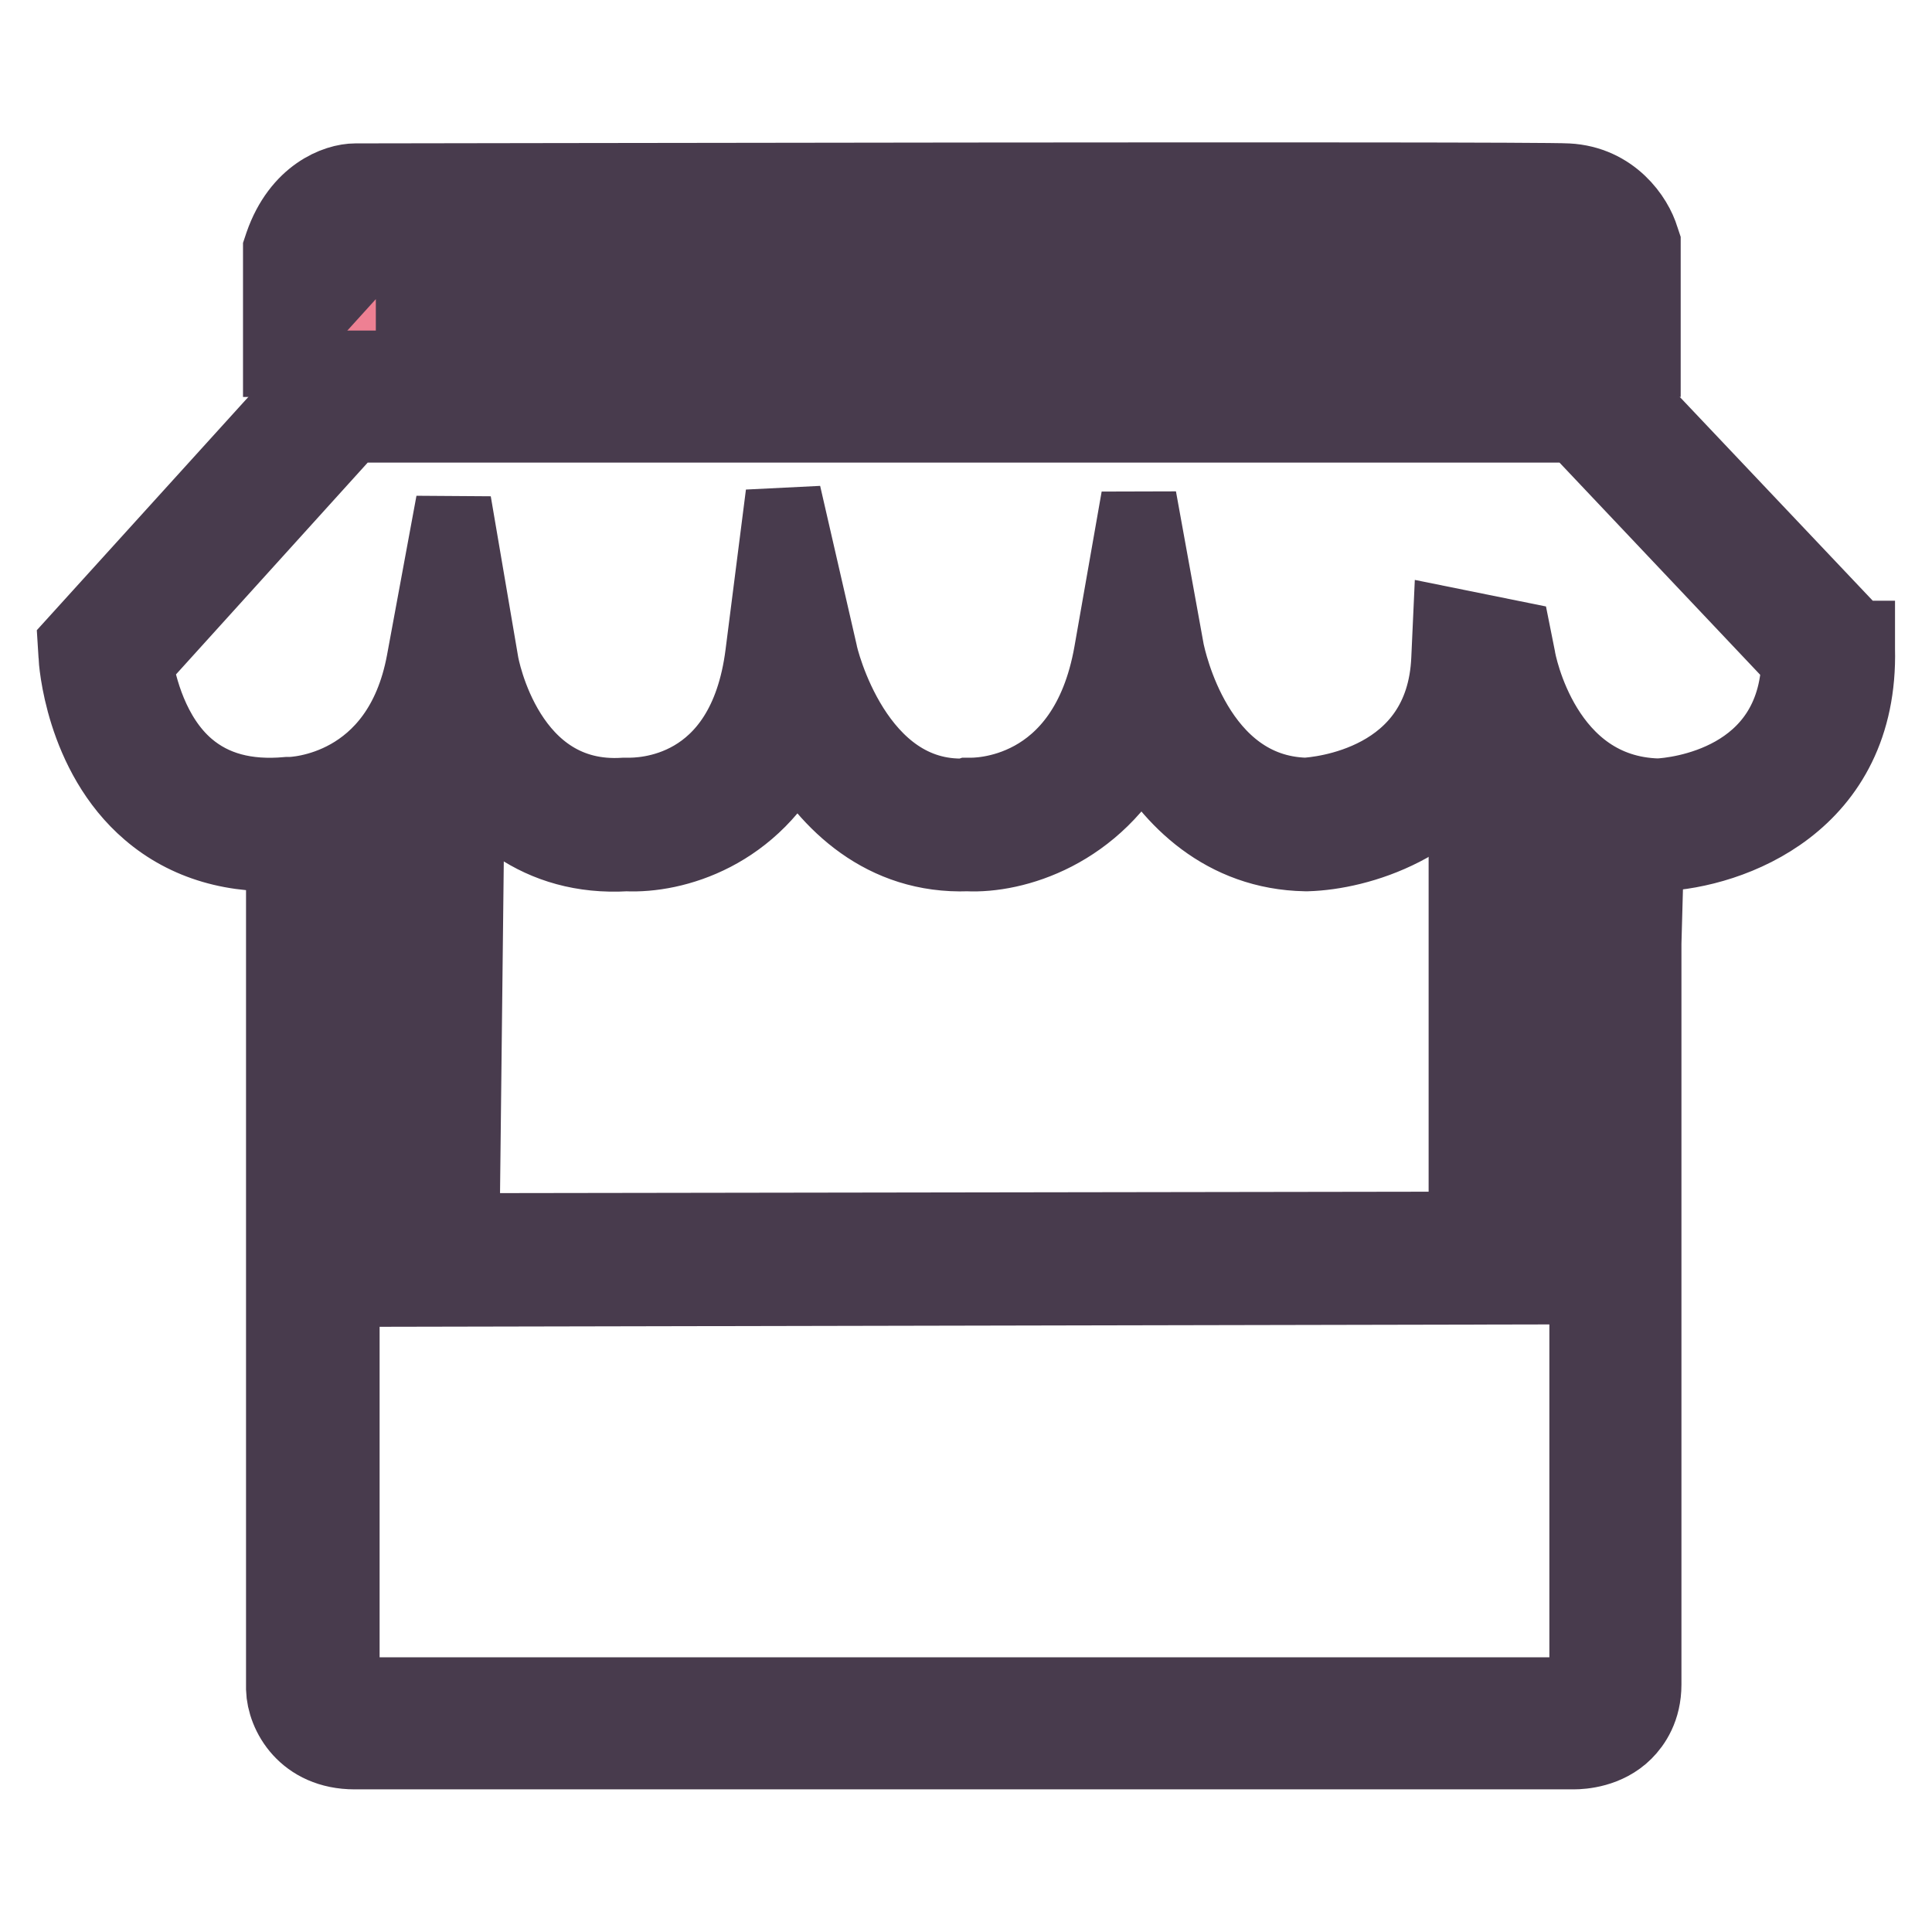
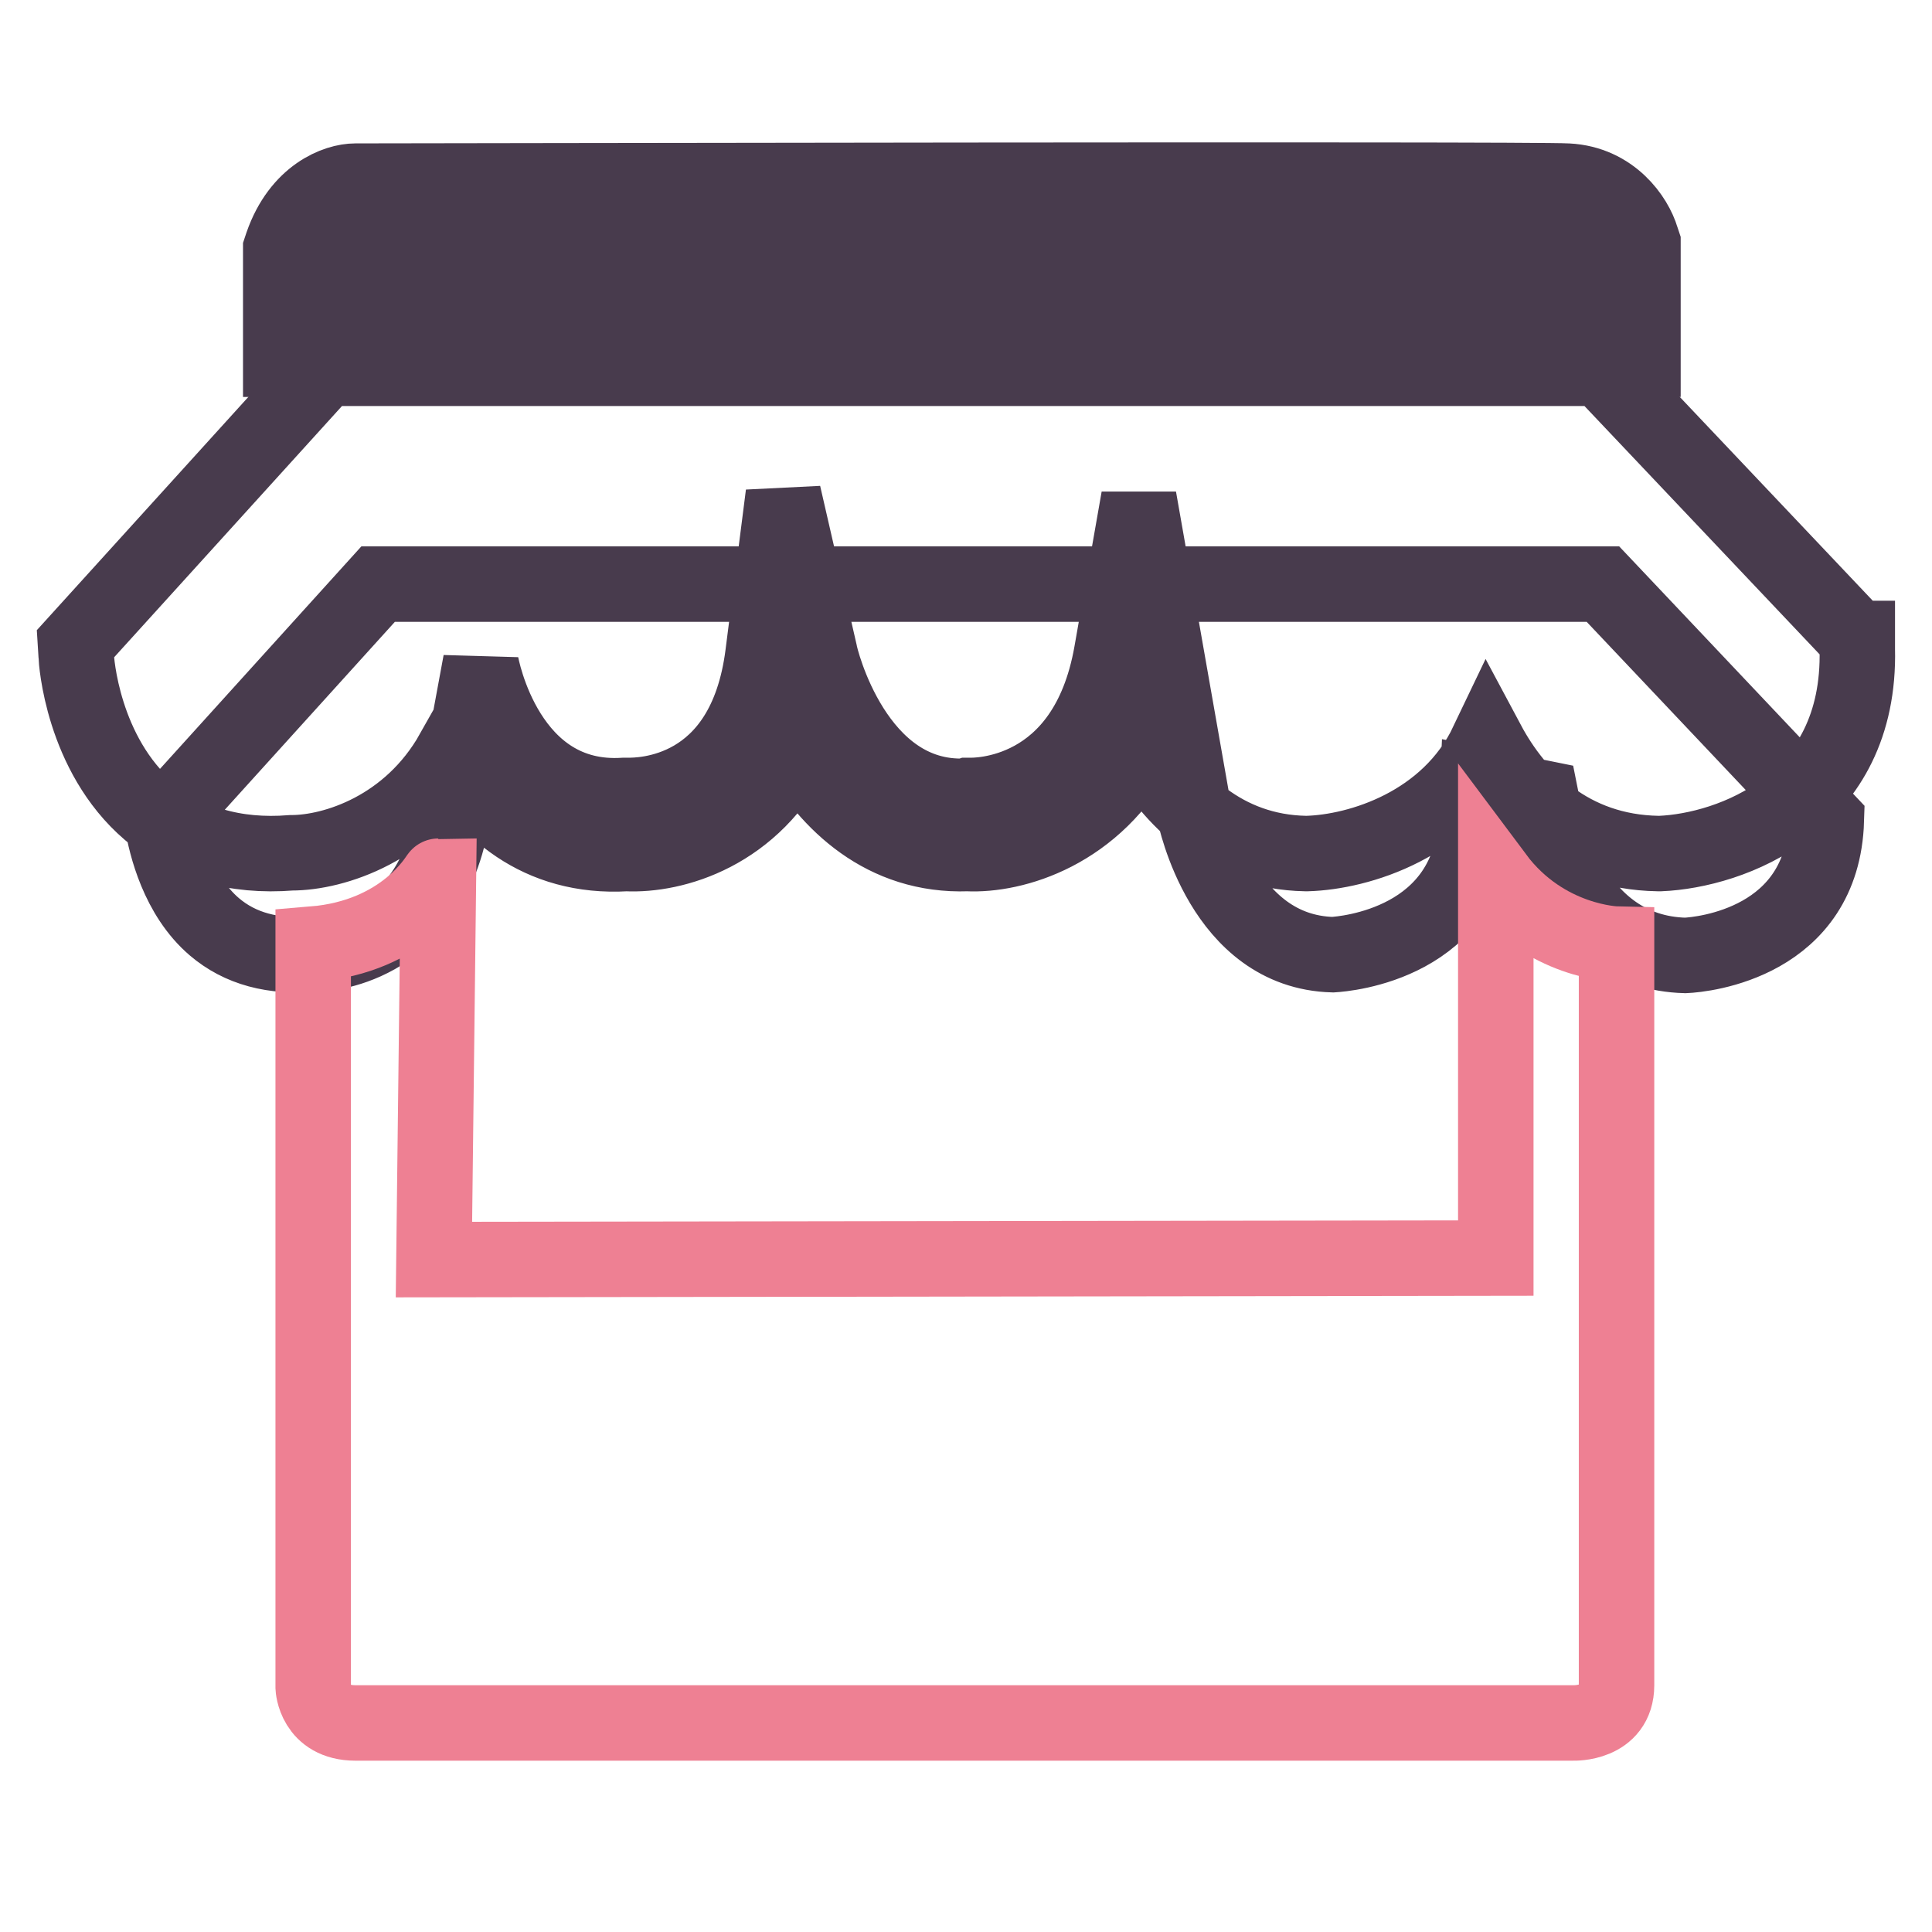
<svg xmlns="http://www.w3.org/2000/svg" version="1.1" x="0px" y="0px" viewBox="0 0 256 256" enable-background="new 0 0 256 256" xml:space="preserve">
  <g>
-     <path stroke-width="10" fill-opacity="0" stroke="#ee8093" d="M47.1,27.8c0,0-4.1,0-6.1,5.8v10.2h172.9V32.7c0,0-1.5-4.7-6.4-4.9C202.6,27.5,47.1,27.8,47.1,27.8z" />
    <path stroke-width="10" fill-opacity="0" stroke="#483b4d" d="M217.5,31.6c-0.8-2.7-3.9-7.3-9.8-7.6c-5-0.3-154.3,0-160.6,0c-2.5,0-7.4,1.8-9.7,8.4L37.2,33v14.6h180.5 V32.2L217.5,31.6z M47.3,31.6c43.3-0.1,156-0.2,160,0c1.6,0.1,2.5,1.3,2.8,1.9V40H44.8v-5.7C45.8,32,47,31.6,47.3,31.6L47.3,31.6z  M47.1,31.6h0.1H47.1z" />
-     <path stroke-width="10" fill-opacity="0" stroke="#ee8093" d="M44.8,52.6L13.9,86.7c0,0,1.5,24.5,24.5,22.5c0,0,17.8,0,21.6-20.7c0,0,3.8,22.1,23,20.8c0,0,19,1,21.8-22 c0,0,5.2,22.8,23.3,22c0,0,18.6,1,22.7-22c0,0,4.1,21.7,22.2,22.1c0,0,21.8-0.8,22.7-21.8l1.5,0.3c0,0,3.8,21.1,22.5,21.5 c0,0,23-1.1,22.5-23.2l-31.8-33.5H44.8z" />
-     <path stroke-width="10" fill-opacity="0" stroke="#483b4d" d="M246,84.6l-33.9-35.8h-169L10,85.3l0.1,1.6c0,0.5,0.8,13,9.7,20.6c4.9,4.2,11.3,6.1,18.8,5.5 c5.7,0,15.7-3.2,21.4-13.3c4,7.3,11.3,14.1,23,13.4c6.3,0.3,16.9-2.7,22.5-14.2c4.3,7.5,11.6,14.6,22.7,14.2 c6.1,0.3,17-2.8,23-14.4c4,7.2,11,14.2,21.8,14.4h0.2c6.9-0.2,18.7-3.8,23.9-14.7c3.9,7.3,11,14.5,22.6,14.7h0.3 c9.3-0.4,26.6-6.6,26.1-27.1V84.6L246,84.6z M128,105.5c-14.7,0.6-19.3-18.3-19.4-19.1l-4.8-20.9l-2.7,21.2 c-2.4,18.8-16.3,18.7-17.9,18.7h-0.5c-15.5,1-18.9-16.9-19-17.7l-3.6-21.1l-3.9,21.1c-3.2,17.2-17.3,17.6-17.8,17.6h-0.3 c-5.5,0.5-9.9-0.7-13.3-3.6c-4.8-4.1-6.4-10.8-6.9-13.8l28.6-31.6h162.3l29.6,31.3c-0.5,16.2-16.3,17.8-18.7,17.9 c-15.2-0.4-18.5-17.6-18.6-18.4l-0.5-2.5l-8.4-1.7l-0.2,4.4c-0.7,16.7-17.4,18-19,18.1c-14.6-0.4-18.2-18.2-18.4-19L150.9,66 l-3.6,20.5c-3.4,19.3-18.2,18.9-18.8,18.9h-0.2L128,105.5L128,105.5z" />
+     <path stroke-width="10" fill-opacity="0" stroke="#483b4d" d="M246,84.6l-33.9-35.8h-169L10,85.3l0.1,1.6c0,0.5,0.8,13,9.7,20.6c4.9,4.2,11.3,6.1,18.8,5.5 c5.7,0,15.7-3.2,21.4-13.3c4,7.3,11.3,14.1,23,13.4c6.3,0.3,16.9-2.7,22.5-14.2c4.3,7.5,11.6,14.6,22.7,14.2 c6.1,0.3,17-2.8,23-14.4c4,7.2,11,14.2,21.8,14.4h0.2c6.9-0.2,18.7-3.8,23.9-14.7c3.9,7.3,11,14.5,22.6,14.7h0.3 c9.3-0.4,26.6-6.6,26.1-27.1V84.6L246,84.6z M128,105.5c-14.7,0.6-19.3-18.3-19.4-19.1l-4.8-20.9l-2.7,21.2 c-2.4,18.8-16.3,18.7-17.9,18.7h-0.5c-15.5,1-18.9-16.9-19-17.7l-3.9,21.1c-3.2,17.2-17.3,17.6-17.8,17.6h-0.3 c-5.5,0.5-9.9-0.7-13.3-3.6c-4.8-4.1-6.4-10.8-6.9-13.8l28.6-31.6h162.3l29.6,31.3c-0.5,16.2-16.3,17.8-18.7,17.9 c-15.2-0.4-18.5-17.6-18.6-18.4l-0.5-2.5l-8.4-1.7l-0.2,4.4c-0.7,16.7-17.4,18-19,18.1c-14.6-0.4-18.2-18.2-18.4-19L150.9,66 l-3.6,20.5c-3.4,19.3-18.2,18.9-18.8,18.9h-0.2L128,105.5L128,105.5z" />
    <path stroke-width="10" fill-opacity="0" stroke="#ee8093" d="M41.5,125.1v98.5c0,0,0.2,4.7,5.6,4.7h161.4c0,0,5.7,0.2,5.7-5v-98.2c0,0-9.5-0.2-16-8.9v50.5l-140.7,0.2 l0.6-50.8C58,116.1,53.6,124.1,41.5,125.1L41.5,125.1z" />
-     <path stroke-width="10" fill-opacity="0" stroke="#483b4d" d="M217.9,121.4l-3.7-0.1c-0.3,0-7.8-0.4-13-7.4l-6.9-9.4v58.4l-133.1,0.2l0.7-61.8l-7.3,13 c0,0-3.8,6.2-13.5,7l-3.5,0.3v102.2c0.1,3.3,2.8,8.3,9.4,8.3h161.5c1.1,0,4.4-0.2,6.8-2.6c1.1-1.1,2.5-3.1,2.5-6.3v-98.2 L217.9,121.4z M202,170.5v-45.6c3.1,2,6.1,3,8.3,3.5v94.9c0,0.2,0,0.6-0.2,0.8c-0.3,0.3-1.1,0.5-1.5,0.5H47.1c-1.2,0-1.7-0.3-1.8-1 v-95.1c3.6-0.7,6.5-2,8.8-3.4l-0.5,45.7L202,170.5z" />
  </g>
</svg>